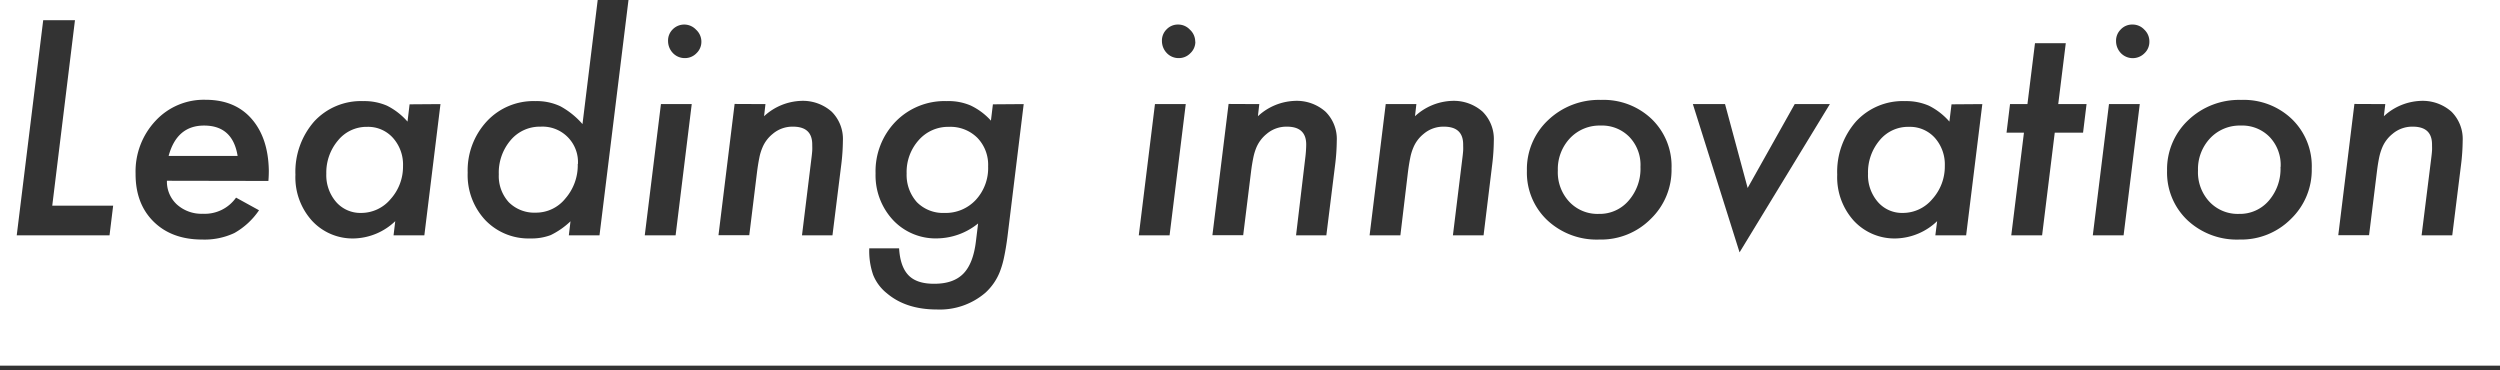
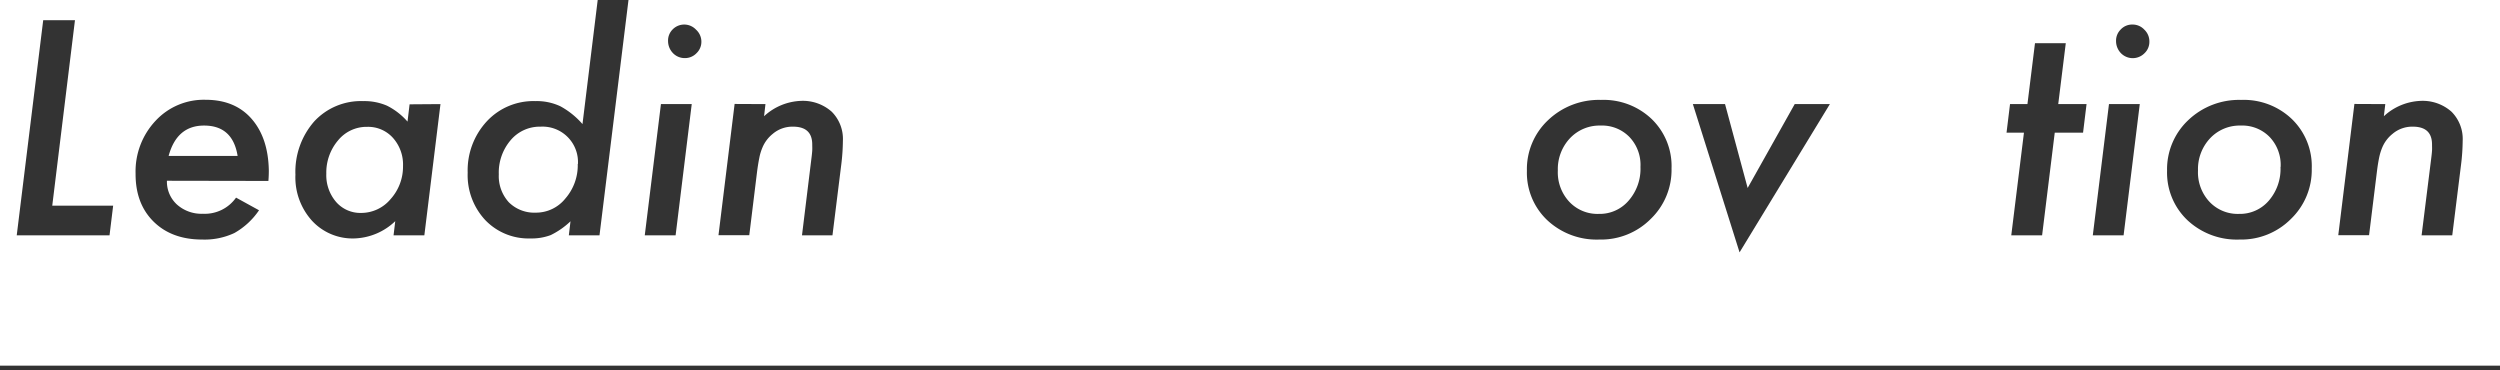
<svg xmlns="http://www.w3.org/2000/svg" viewBox="0 0 543.96 80.56">
  <defs>
    <style>.cls-1{fill:#333;}.cls-2{fill:none;stroke:#333;stroke-miterlimit:10;}</style>
  </defs>
  <title>ntc_midword</title>
  <g id="レイヤー_2" data-name="レイヤー 2">
    <g id="レイヤー_1-2" data-name="レイヤー 1">
      <path class="cls-1" d="M16.31,4.4,11.37,44.75H24.62l-.79,6.46H3.64L9.4,4.4Z" />
      <path class="cls-1" d="M36.32,39.33a6.75,6.75,0,0,0,2.19,5.18,8,8,0,0,0,5.64,2A8.32,8.32,0,0,0,51.36,43l5,2.75A15.94,15.94,0,0,1,51,50.7a15.23,15.23,0,0,1-7,1.42q-6.64,0-10.59-3.91T29.5,37.75a16.08,16.08,0,0,1,4.34-11.46,14.31,14.31,0,0,1,10.88-4.58q6.38,0,10,4.12T58.49,37c0,.49,0,1.27-.09,2.37Zm15.38-5.4q-1.06-6.62-7.31-6.61-5.91,0-7.7,6.61Z" />
      <path class="cls-1" d="M95.84,22.65,92.33,51.21h-6.7L86,48.12a13.44,13.44,0,0,1-8.91,3.76A12,12,0,0,1,67.86,48a14.06,14.06,0,0,1-3.58-10,16.62,16.62,0,0,1,4.09-11.58A13.83,13.83,0,0,1,79,22a12.38,12.38,0,0,1,5.21,1,14.59,14.59,0,0,1,4.46,3.46l.45-3.76ZM87.69,36.11A8.69,8.69,0,0,0,85.5,30a7.25,7.25,0,0,0-5.63-2.4,8,8,0,0,0-6.31,2.94A10.8,10.8,0,0,0,71,37.78a8.93,8.93,0,0,0,2.12,6.15,7,7,0,0,0,5.46,2.4,8.34,8.34,0,0,0,6.4-3A10.56,10.56,0,0,0,87.69,36.11Z" />
      <path class="cls-1" d="M136.75,0l-6.31,51.21h-6.67l.36-3.06a16.92,16.92,0,0,1-4.3,3,11.7,11.7,0,0,1-4.43.73,13,13,0,0,1-9.82-4,14.32,14.32,0,0,1-3.82-10.31,15.7,15.7,0,0,1,4.18-11.19A13.83,13.83,0,0,1,116.46,22a12.07,12.07,0,0,1,5.46,1.12A17.33,17.33,0,0,1,126.74,27l3.31-27Zm-11,35.69a7.71,7.71,0,0,0-8.13-8.13,8.28,8.28,0,0,0-6.51,2.94,10.86,10.86,0,0,0-2.58,7.43A8.46,8.46,0,0,0,110.7,44a7.86,7.86,0,0,0,5.88,2.27A8.18,8.18,0,0,0,123,43.21,11,11,0,0,0,125.71,35.69Z" />
      <path class="cls-1" d="M150.51,22.65,147,51.21h-6.71l3.52-28.56Zm2.1-13.58a3.41,3.41,0,0,1-1.07,2.51A3.44,3.44,0,0,1,149,12.64a3.52,3.52,0,0,1-2.58-1.09,3.78,3.78,0,0,1-1.06-2.64,3.39,3.39,0,0,1,1-2.51,3.52,3.52,0,0,1,5.09.06A3.52,3.52,0,0,1,152.61,9.07Z" />
      <path class="cls-1" d="M166.55,22.65l-.3,2.64a12.47,12.47,0,0,1,8-3.34,9.45,9.45,0,0,1,6.7,2.34,8.38,8.38,0,0,1,2.45,6.36,45.15,45.15,0,0,1-.36,5.22l-1.91,15.34H174.5l2.06-16.8c.08-.62.14-1.18.17-1.66s0-.92,0-1.31c0-2.58-1.39-3.88-4.18-3.88a6.61,6.61,0,0,0-4.43,1.58,7.51,7.51,0,0,0-2.24,3,11,11,0,0,0-.67,2.23c-.18.88-.34,1.89-.49,3.05l-1.69,13.76h-6.7l3.51-28.56Z" />
-       <path class="cls-1" d="M222.74,22.65l-3.52,28.77c-.22,1.72-.47,3.22-.74,4.49a19.54,19.54,0,0,1-.93,3.22,12.21,12.21,0,0,1-3.15,4.57,15.21,15.21,0,0,1-10.55,3.64q-6.71,0-10.86-3.51a9.74,9.74,0,0,1-3-4,15.79,15.79,0,0,1-.85-5.79h6.49q.24,4,2.06,5.87t5.64,1.83q4.13,0,6.28-2.2t2.73-7l.48-3.92a14.43,14.43,0,0,1-8.91,3.25,12.69,12.69,0,0,1-9.61-4,14.28,14.28,0,0,1-3.79-10.13,15.5,15.5,0,0,1,4.39-11.31A14.87,14.87,0,0,1,206,22a12.2,12.2,0,0,1,5.16.94,14,14,0,0,1,4.45,3.31l.43-3.55ZM215,36.2A8.42,8.42,0,0,0,212.67,30a8.3,8.3,0,0,0-6.18-2.4,8.53,8.53,0,0,0-6.61,2.91,10.39,10.39,0,0,0-2.61,7.25A8.87,8.87,0,0,0,199.51,44a8,8,0,0,0,6,2.33,8.93,8.93,0,0,0,6.82-2.85A10.19,10.19,0,0,0,215,36.2Z" />
-       <path class="cls-1" d="M258,22.65l-3.52,28.56h-6.7l3.52-28.56Zm2.09-13.58A3.4,3.4,0,0,1,259,11.58a3.45,3.45,0,0,1-2.54,1.06,3.51,3.51,0,0,1-2.58-1.09,3.78,3.78,0,0,1-1.06-2.64,3.39,3.39,0,0,1,1-2.51,3.4,3.4,0,0,1,2.51-1.06,3.48,3.48,0,0,1,2.58,1.12A3.51,3.51,0,0,1,260.06,9.07Z" />
-       <path class="cls-1" d="M274,22.65l-.3,2.64a12.45,12.45,0,0,1,8-3.34,9.43,9.43,0,0,1,6.7,2.34,8.35,8.35,0,0,1,2.46,6.36,45.15,45.15,0,0,1-.36,5.22l-1.91,15.34H282L284,34.41c.08-.62.13-1.18.16-1.66s.05-.92.05-1.31c0-2.58-1.4-3.88-4.19-3.88a6.6,6.6,0,0,0-4.42,1.58,7.63,7.63,0,0,0-2.25,3,11.72,11.72,0,0,0-.66,2.23c-.18.88-.35,1.89-.49,3.05l-1.7,13.76h-6.7l3.52-28.56Z" />
-       <path class="cls-1" d="M308.18,22.65l-.3,2.64a12.47,12.47,0,0,1,8-3.34,9.45,9.45,0,0,1,6.7,2.34,8.38,8.38,0,0,1,2.45,6.36,45.15,45.15,0,0,1-.36,5.22L322.8,51.21h-6.67l2.06-16.8c.08-.62.14-1.18.17-1.66s0-.92,0-1.31c0-2.58-1.39-3.88-4.18-3.88a6.61,6.61,0,0,0-4.43,1.58,7.51,7.51,0,0,0-2.24,3,11,11,0,0,0-.67,2.23c-.18.88-.34,1.89-.49,3.05L304.7,51.21H298l3.51-28.56Z" />
      <path class="cls-1" d="M363.7,36.66a14.8,14.8,0,0,1-4.55,11A15.22,15.22,0,0,1,348,52.12a15.7,15.7,0,0,1-11.34-4.21,14.22,14.22,0,0,1-4.43-10.74,14.63,14.63,0,0,1,4.58-11,16,16,0,0,1,11.52-4.43,15.17,15.17,0,0,1,11.07,4.18A14.24,14.24,0,0,1,363.7,36.66Zm-6.76-.34a8.78,8.78,0,0,0-2.4-6.51,8.3,8.3,0,0,0-6.27-2.49,8.83,8.83,0,0,0-6.67,2.76,9.78,9.78,0,0,0-2.64,7,9.38,9.38,0,0,0,2.49,6.82,8.41,8.41,0,0,0,6.42,2.64,8.28,8.28,0,0,0,6.49-2.88A10.51,10.51,0,0,0,356.94,36.32Z" />
      <path class="cls-1" d="M398.15,22.65,378.5,54.91,368.34,22.65h7l4.92,18.25,10.24-18.25Z" />
-       <path class="cls-1" d="M431.32,22.65,427.8,51.21h-6.7l.39-3.09a13.44,13.44,0,0,1-8.91,3.76A12.05,12.05,0,0,1,403.33,48a14.1,14.1,0,0,1-3.58-10,16.58,16.58,0,0,1,4.1-11.58A13.81,13.81,0,0,1,414.49,22a12.38,12.38,0,0,1,5.21,1,14.47,14.47,0,0,1,4.46,3.46l.46-3.76Zm-8.16,13.46A8.73,8.73,0,0,0,421,30a7.29,7.29,0,0,0-5.64-2.4A8,8,0,0,0,409,30.5a10.8,10.8,0,0,0-2.55,7.28,8.89,8.89,0,0,0,2.13,6.15,6.94,6.94,0,0,0,5.45,2.4,8.34,8.34,0,0,0,6.4-3A10.56,10.56,0,0,0,423.16,36.11Z" />
      <path class="cls-1" d="M447.08,28.87l-2.75,22.34h-6.71l2.76-22.34h-3.79l.76-6.22h3.79L442.78,9.4h6.7l-1.64,13.25H454l-.76,6.22Z" />
      <path class="cls-1" d="M465.58,22.65l-3.52,28.56h-6.7l3.52-28.56Zm2.09-13.58a3.4,3.4,0,0,1-1.06,2.51,3.59,3.59,0,0,1-5.12,0,3.79,3.79,0,0,1-1.07-2.64,3.4,3.4,0,0,1,1-2.51A3.4,3.4,0,0,1,464,5.34a3.48,3.48,0,0,1,2.58,1.12A3.51,3.51,0,0,1,467.67,9.07Z" />
      <path class="cls-1" d="M503,36.66a14.8,14.8,0,0,1-4.55,11,15.23,15.23,0,0,1-11.16,4.46,15.7,15.7,0,0,1-11.34-4.21,14.25,14.25,0,0,1-4.43-10.74,14.67,14.67,0,0,1,4.58-11,16,16,0,0,1,11.52-4.43,15.15,15.15,0,0,1,11.07,4.18A14.24,14.24,0,0,1,503,36.66Zm-6.77-.34a8.78,8.78,0,0,0-2.39-6.51,8.32,8.32,0,0,0-6.28-2.49,8.83,8.83,0,0,0-6.67,2.76,9.78,9.78,0,0,0-2.64,7,9.38,9.38,0,0,0,2.49,6.82,8.44,8.44,0,0,0,6.43,2.64,8.28,8.28,0,0,0,6.49-2.88A10.55,10.55,0,0,0,496.2,36.32Z" />
      <path class="cls-1" d="M519,22.65l-.31,2.64a12.47,12.47,0,0,1,8-3.34,9.45,9.45,0,0,1,6.7,2.34,8.38,8.38,0,0,1,2.45,6.36,45.15,45.15,0,0,1-.36,5.22l-1.91,15.34h-6.67L529,34.41c.08-.62.14-1.18.17-1.66s0-.92,0-1.31c0-2.58-1.39-3.88-4.18-3.88a6.62,6.62,0,0,0-4.43,1.58,7.51,7.51,0,0,0-2.24,3,11.67,11.67,0,0,0-.67,2.23c-.18.88-.34,1.89-.48,3.05l-1.7,13.76h-6.7l3.51-28.56Z" />
      <line class="cls-2" y1="80.06" x2="543.96" y2="80.06" />
    </g>
  </g>
</svg>